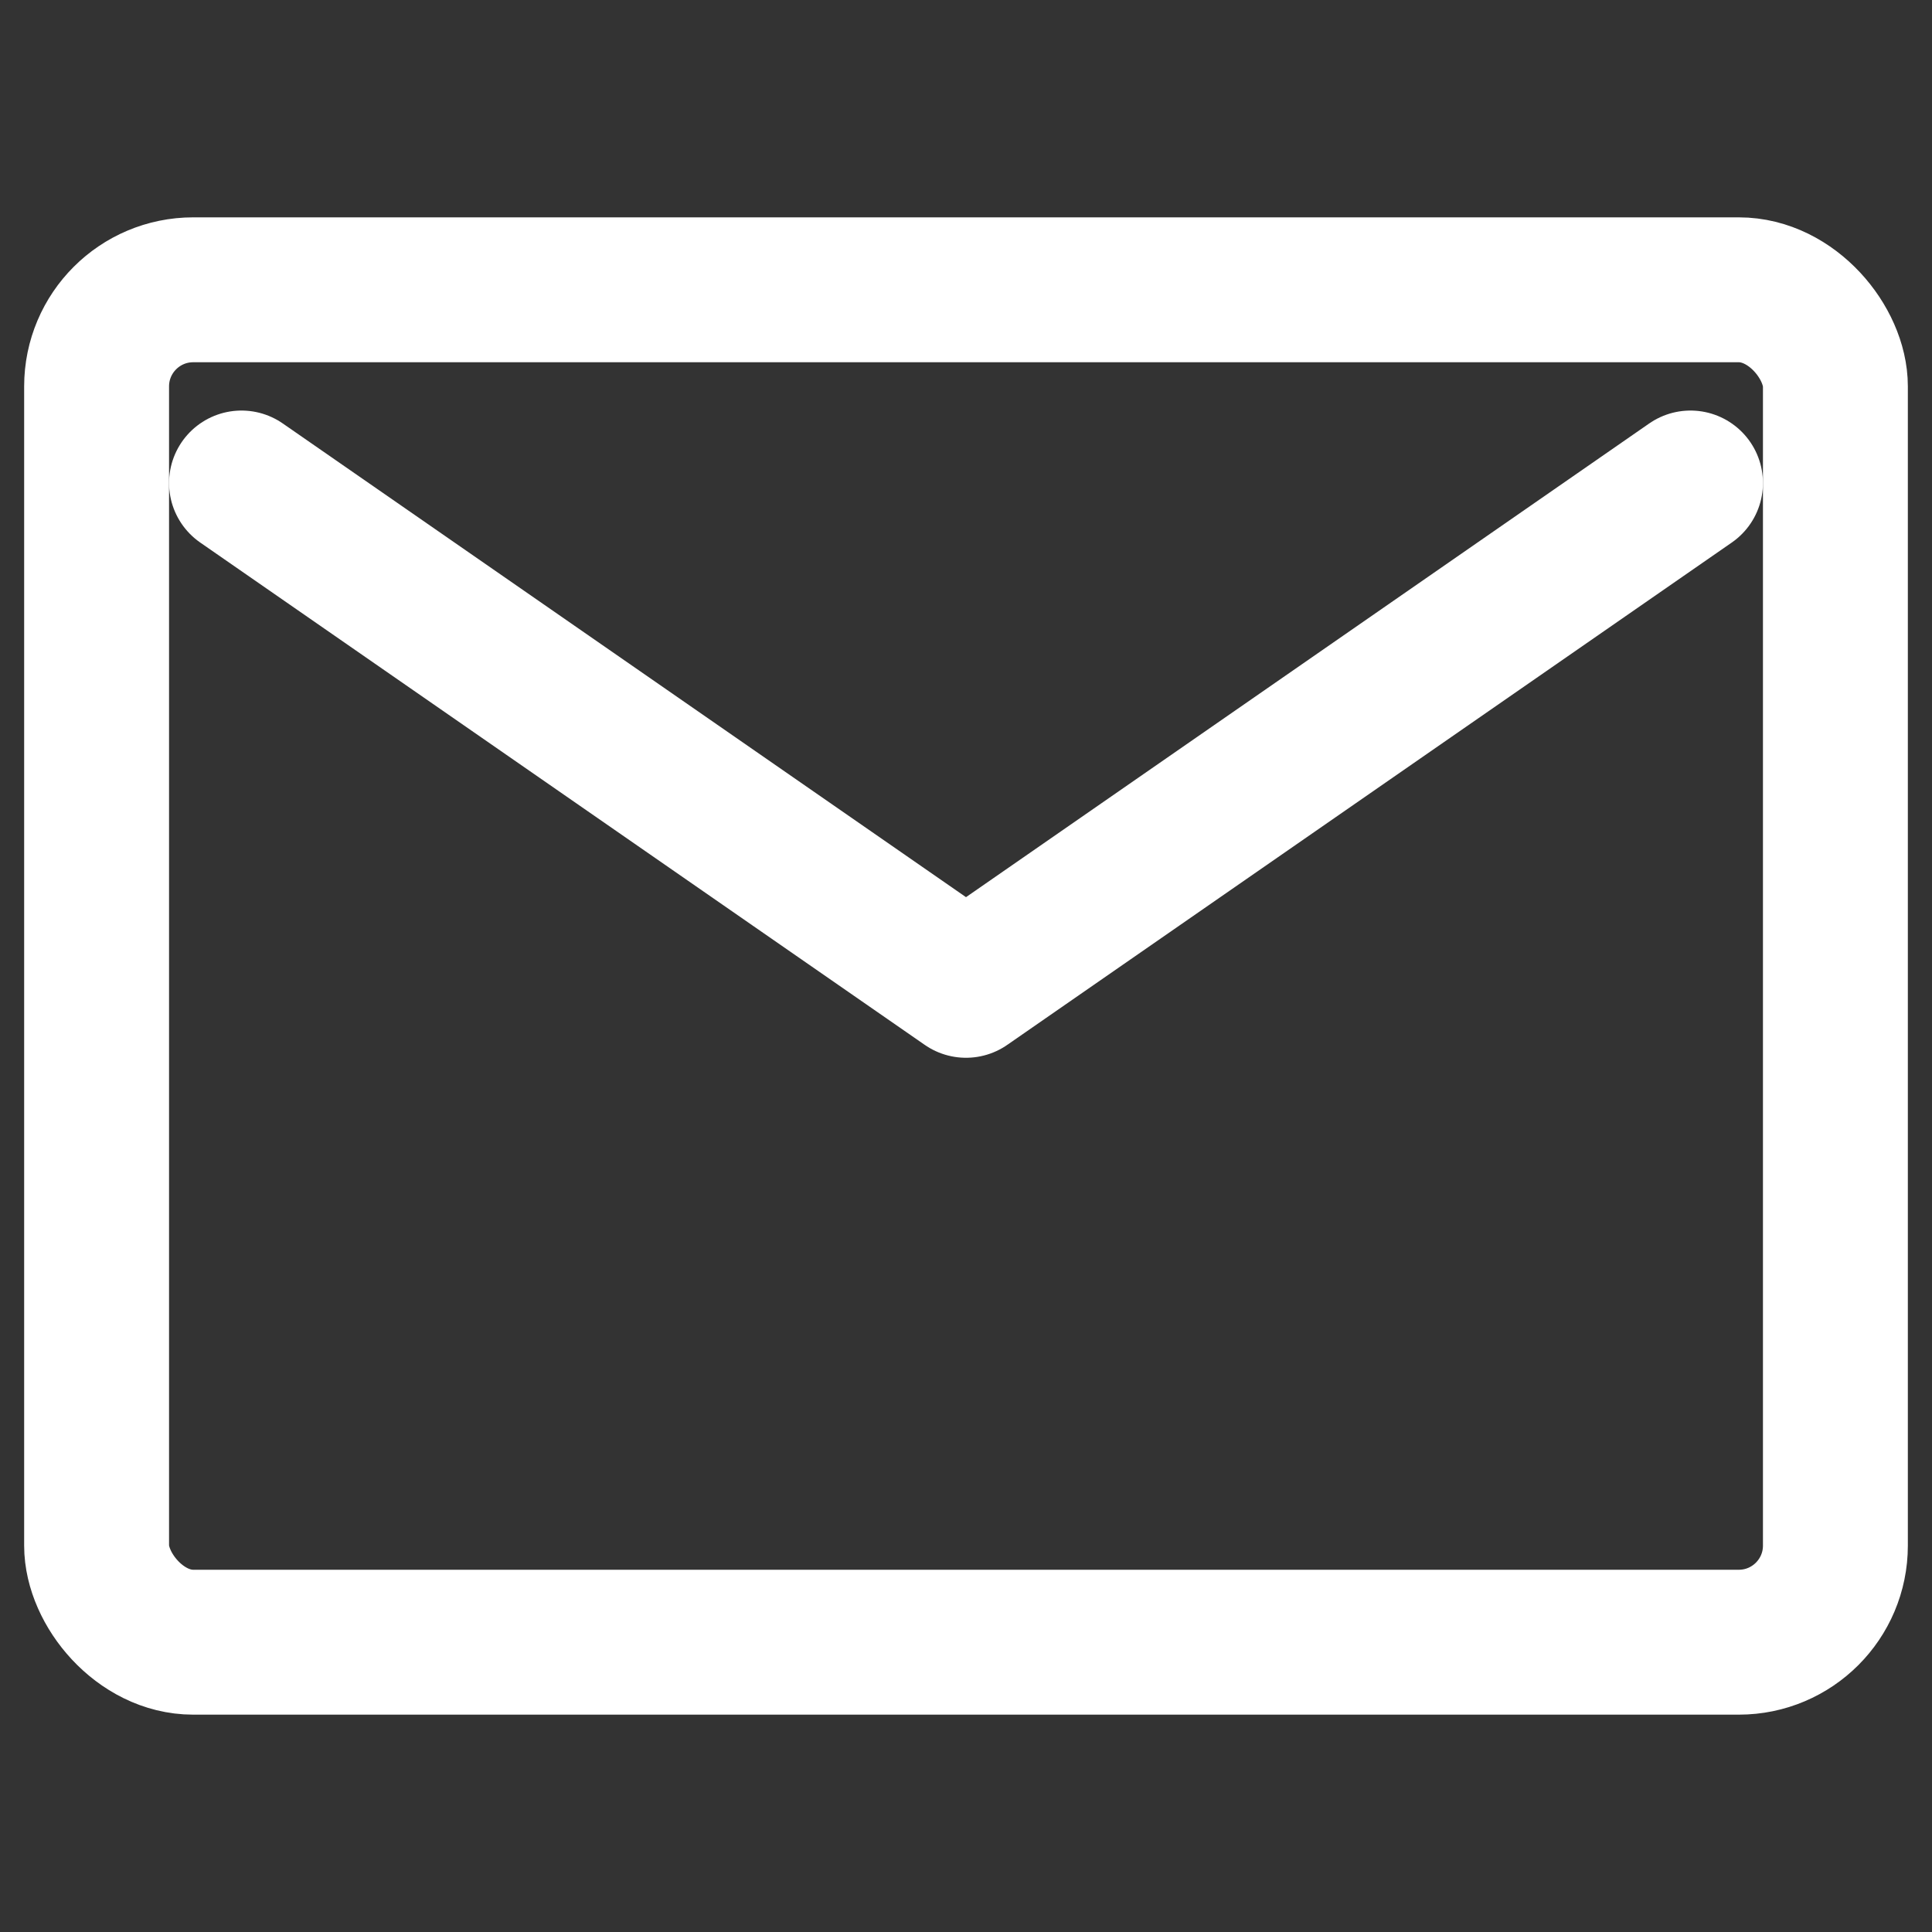
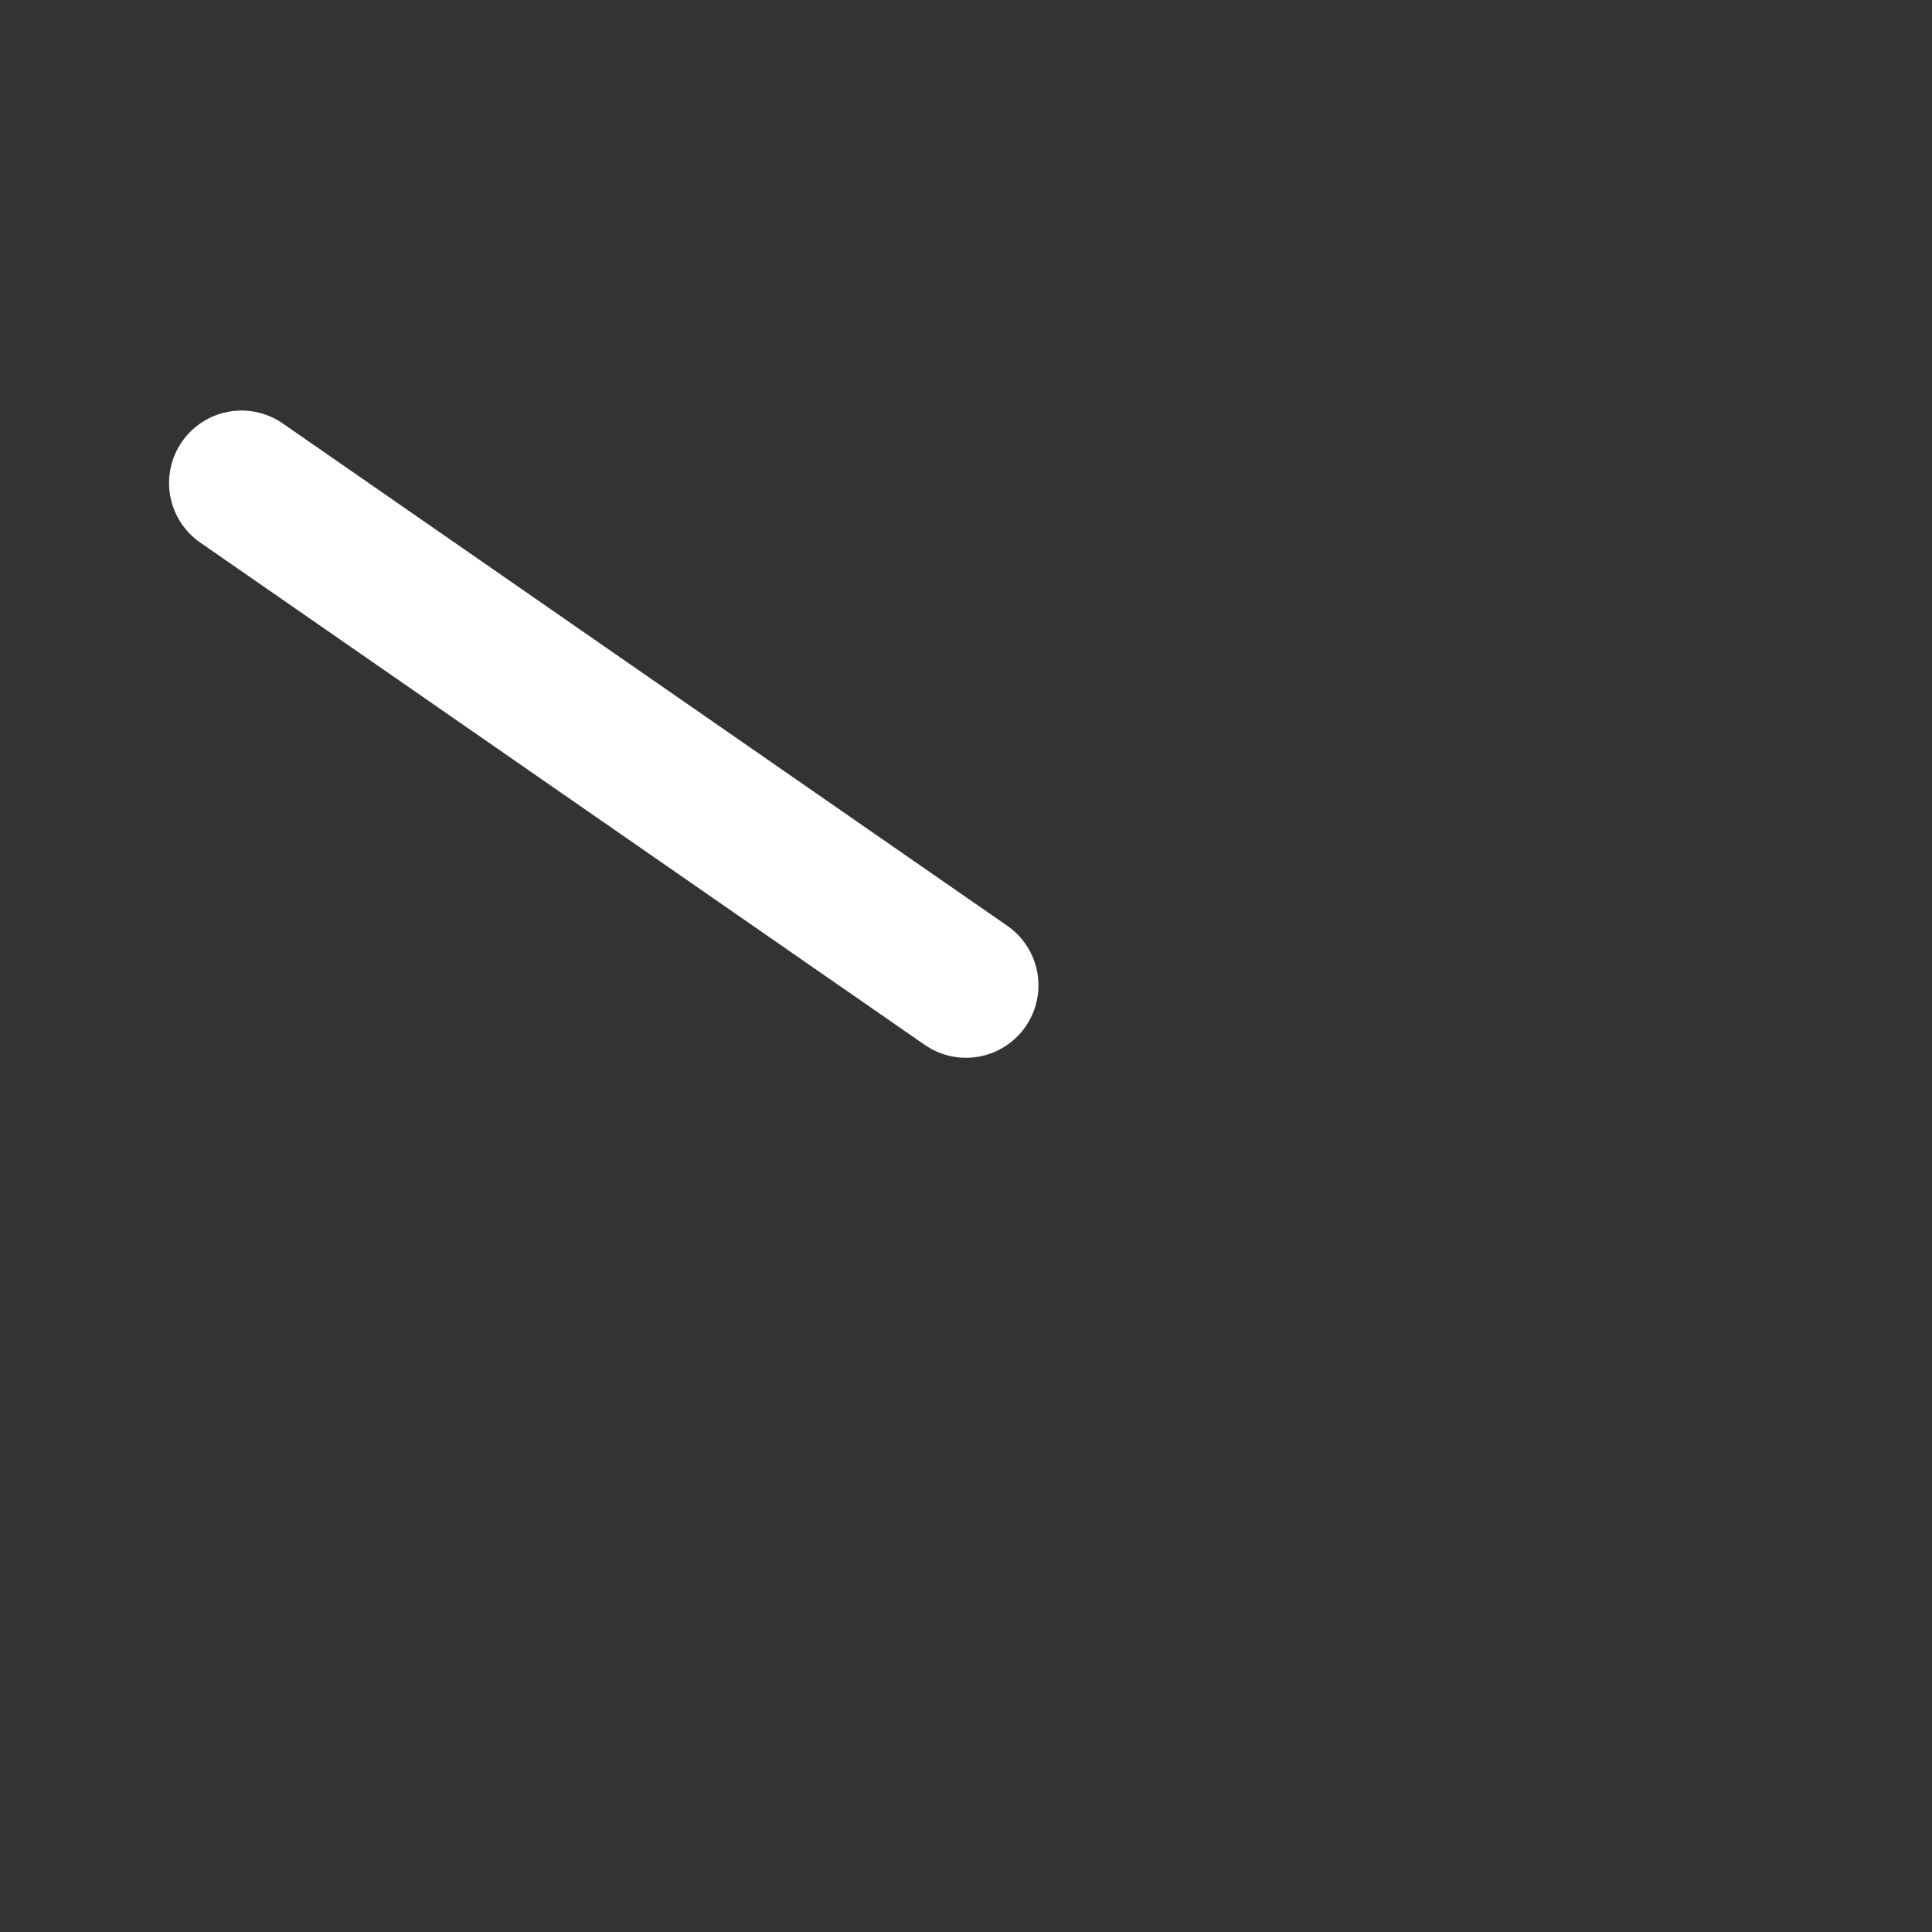
<svg xmlns="http://www.w3.org/2000/svg" width="20" height="20" viewBox="0 0 20 20" fill="none">
  <rect x="0" y="0" width="20" height="20" fill="#333333" stroke="none" />
-   <rect x="1" y="3" width="18" height="14" rx="1" ry="1" stroke="white" stroke-width="1.5" fill="none" />
-   <path d="M2.5 5L10 10.2L17.5 5" stroke="white" stroke-width="1.5" stroke-linecap="round" stroke-linejoin="round" />
+   <path d="M2.5 5L10 10.2" stroke="white" stroke-width="1.5" stroke-linecap="round" stroke-linejoin="round" />
</svg>